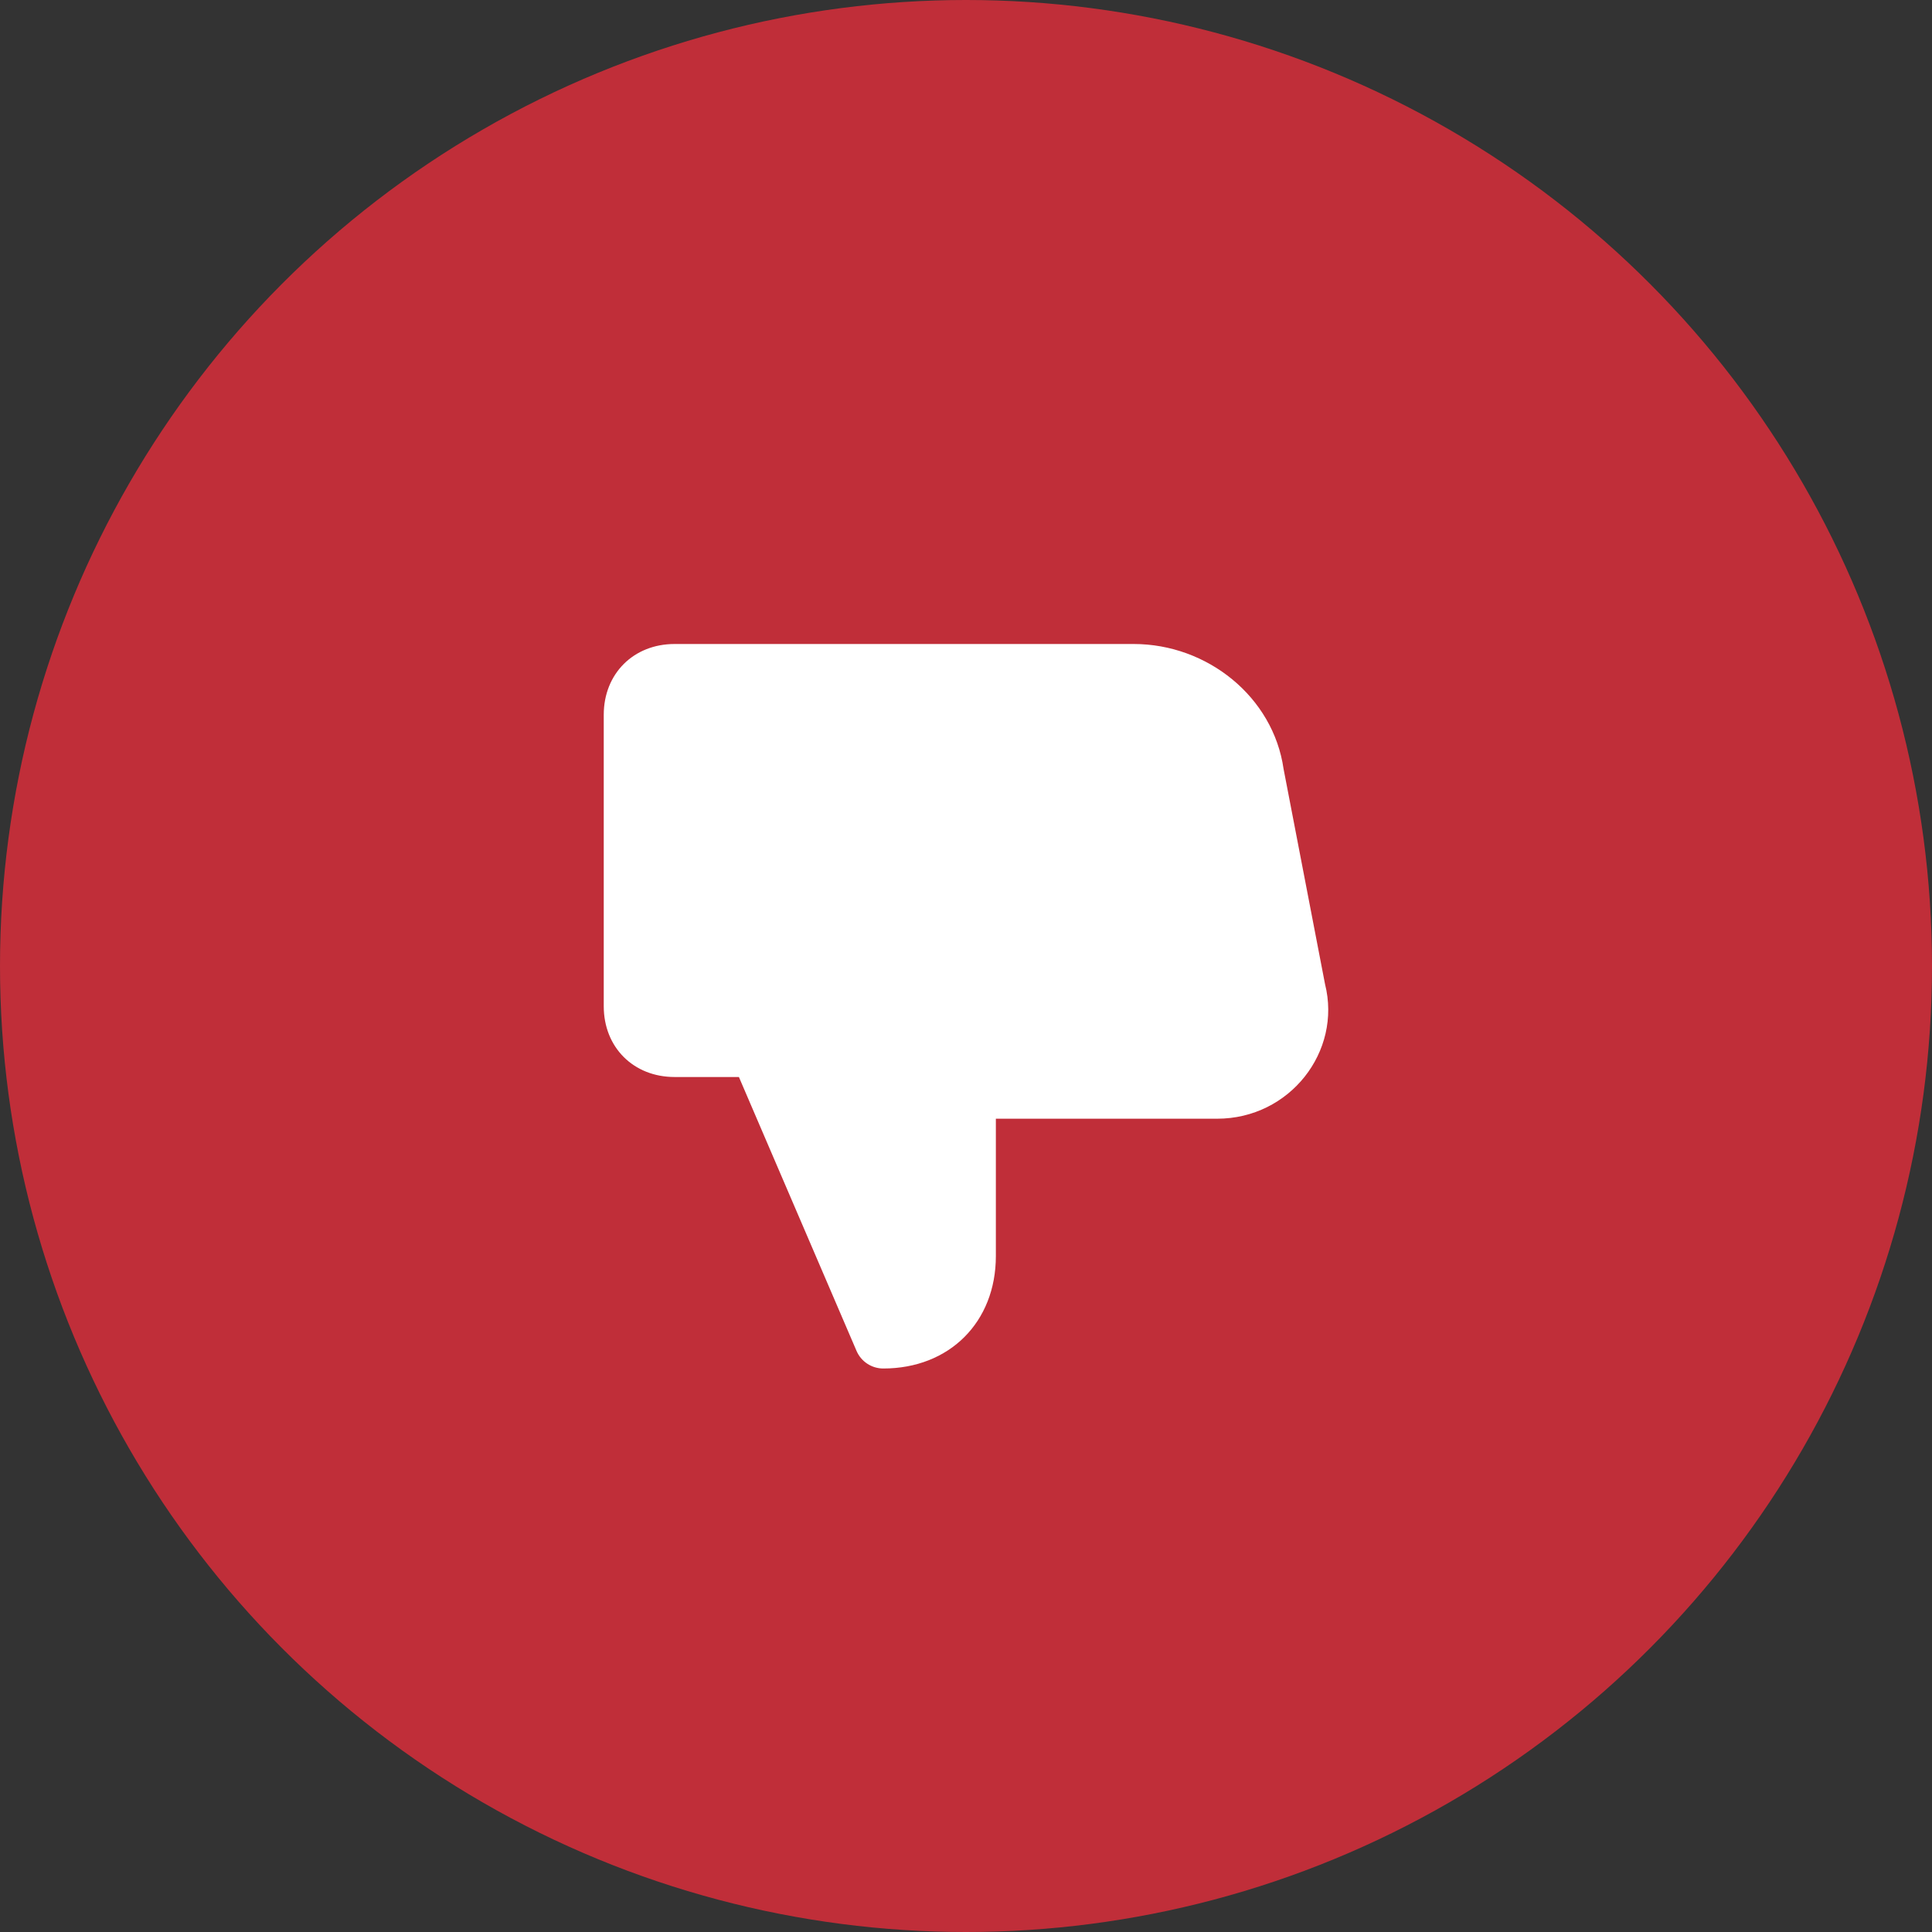
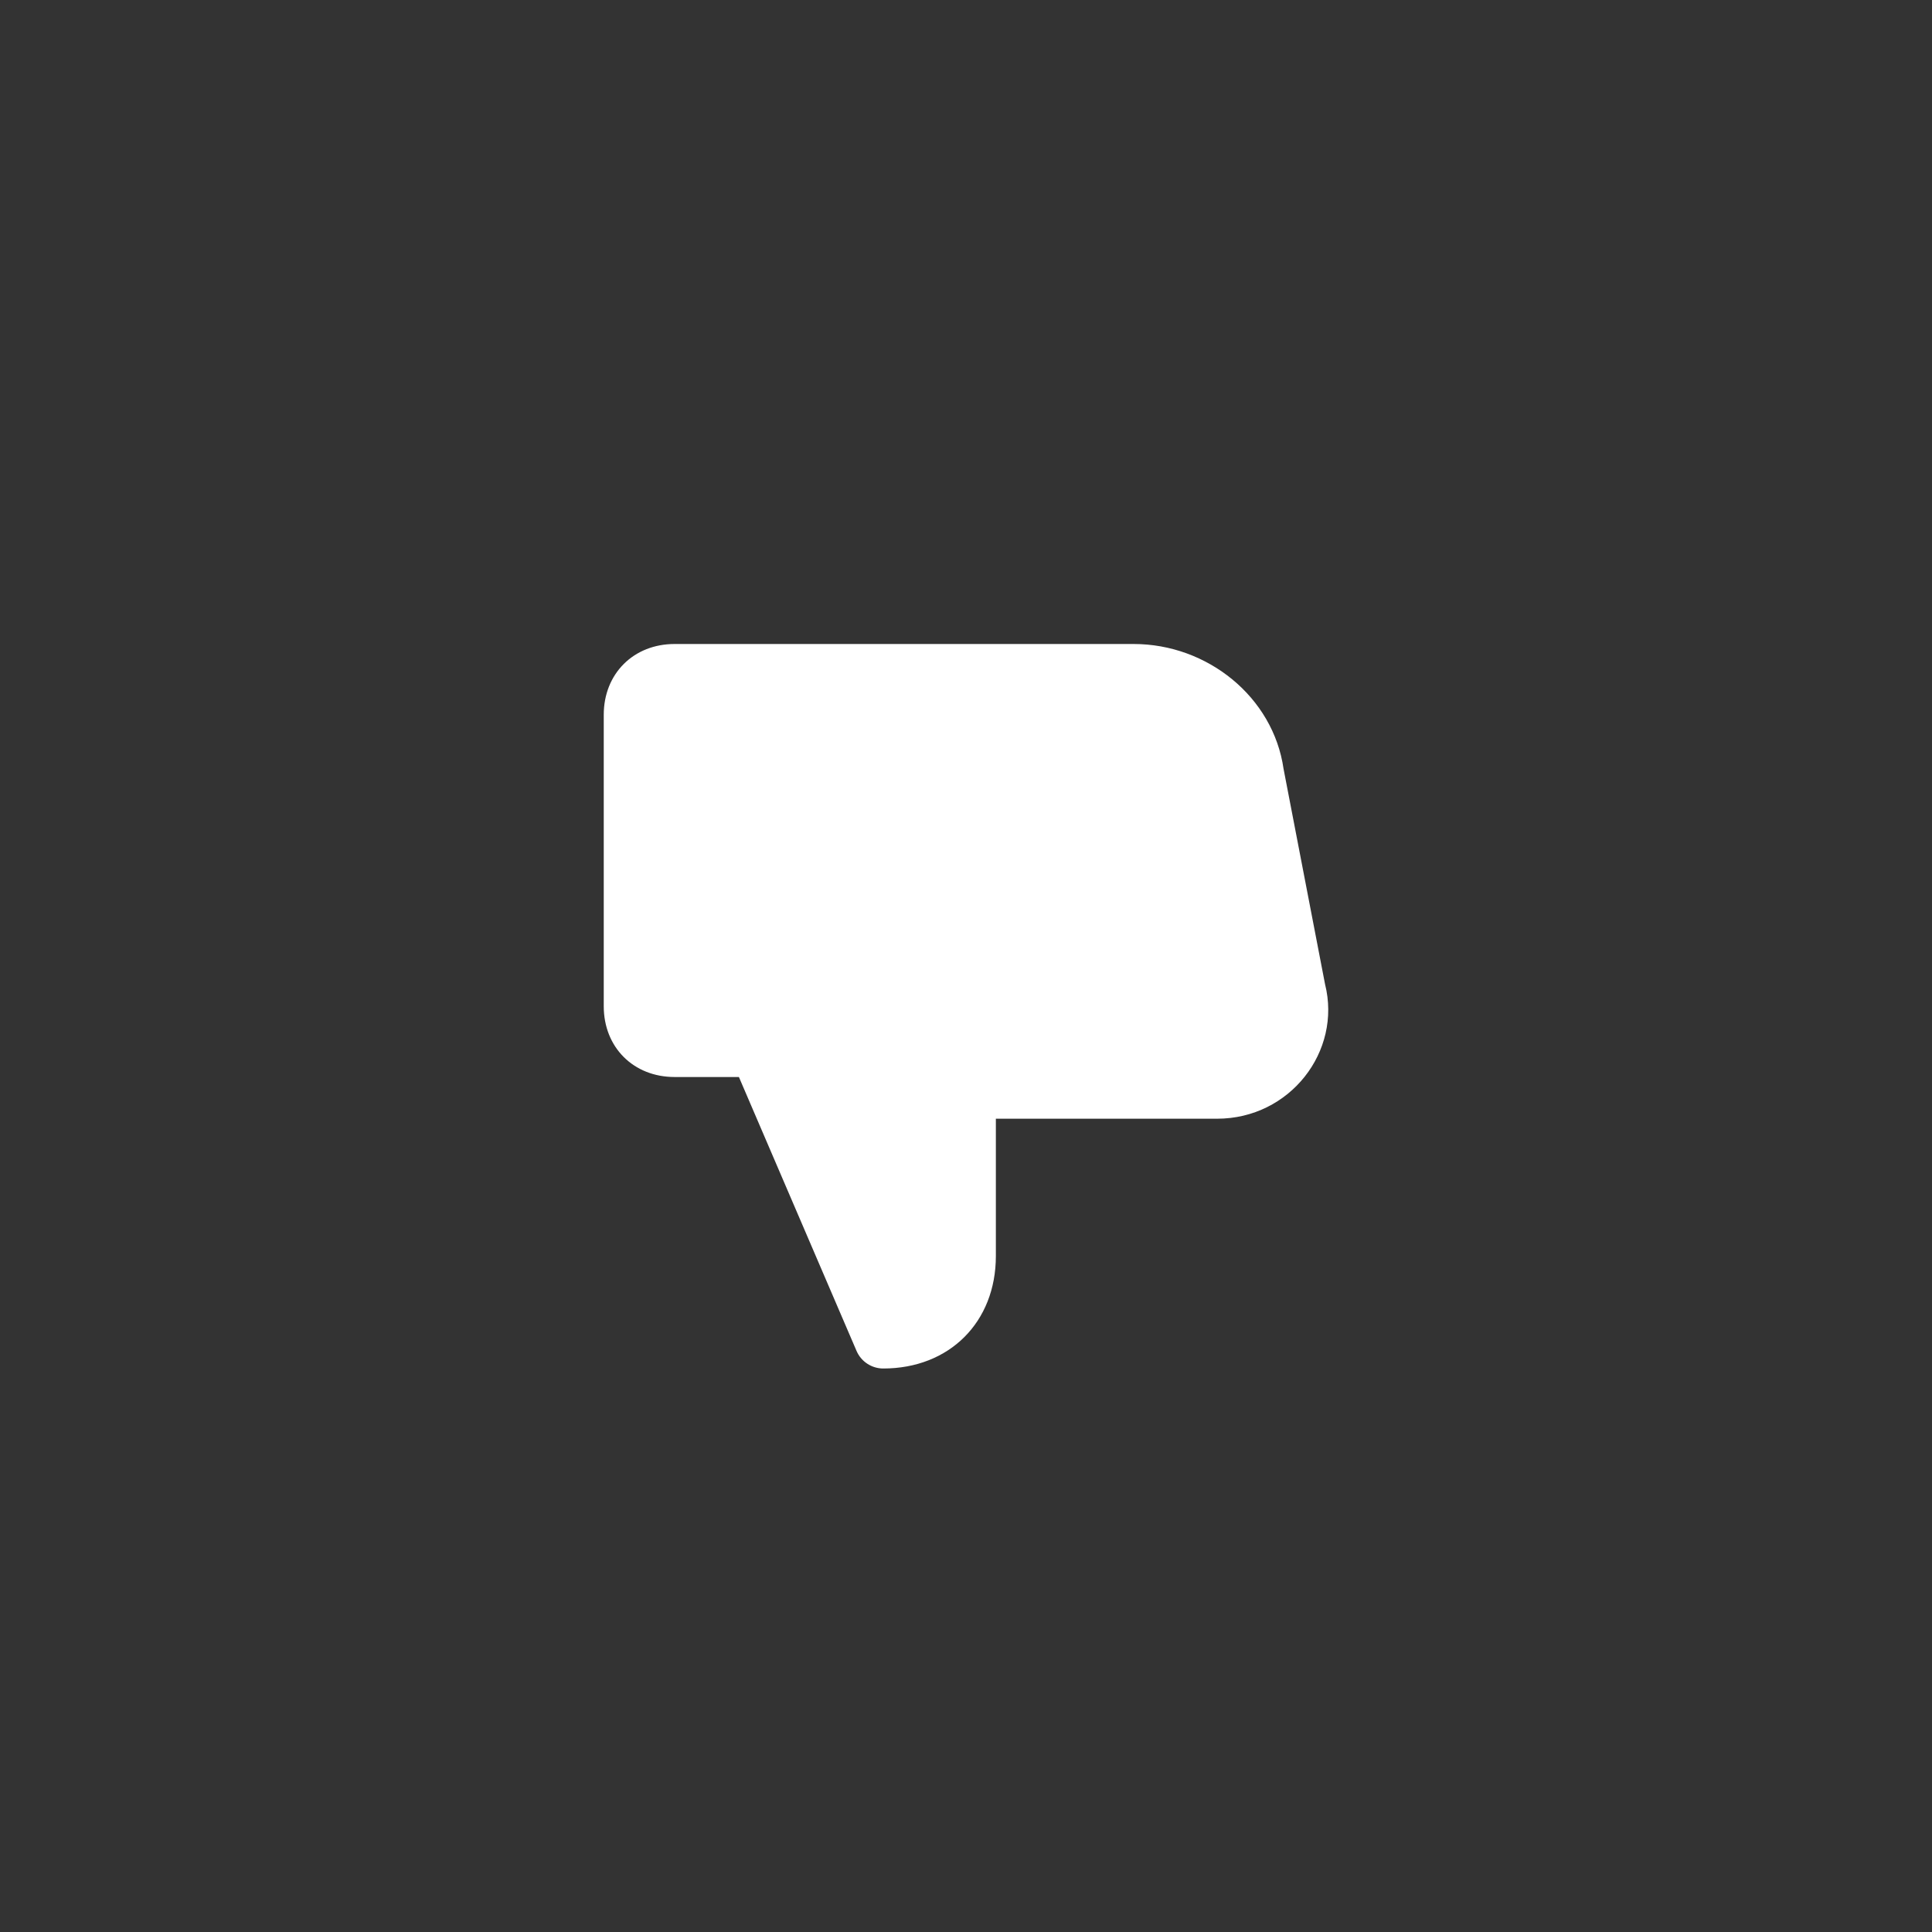
<svg xmlns="http://www.w3.org/2000/svg" viewBox="0 0 24 24" width="24px" height="24px" fill="none">
  <rect x="0" y="0" width="24" height="24" fill="#333333" stroke="none" />
-   <circle cx="12" cy="12" r="12" fill="#C02E39" />
  <path d="M12.371 13.897H15.12C16.021 13.897 16.671 13.063 16.46 12.225L15.945 9.552C15.817 8.659 15 8 14.083 8H8.38C7.87 8 7.5 8.369 7.5 8.879V12.5C7.5 13.011 7.87 13.379 8.38 13.379H9.179L10.64 16.781C10.697 16.914 10.828 17 10.972 17C11.794 17 12.371 16.424 12.371 15.603V13.897Z" fill="white" />
</svg>